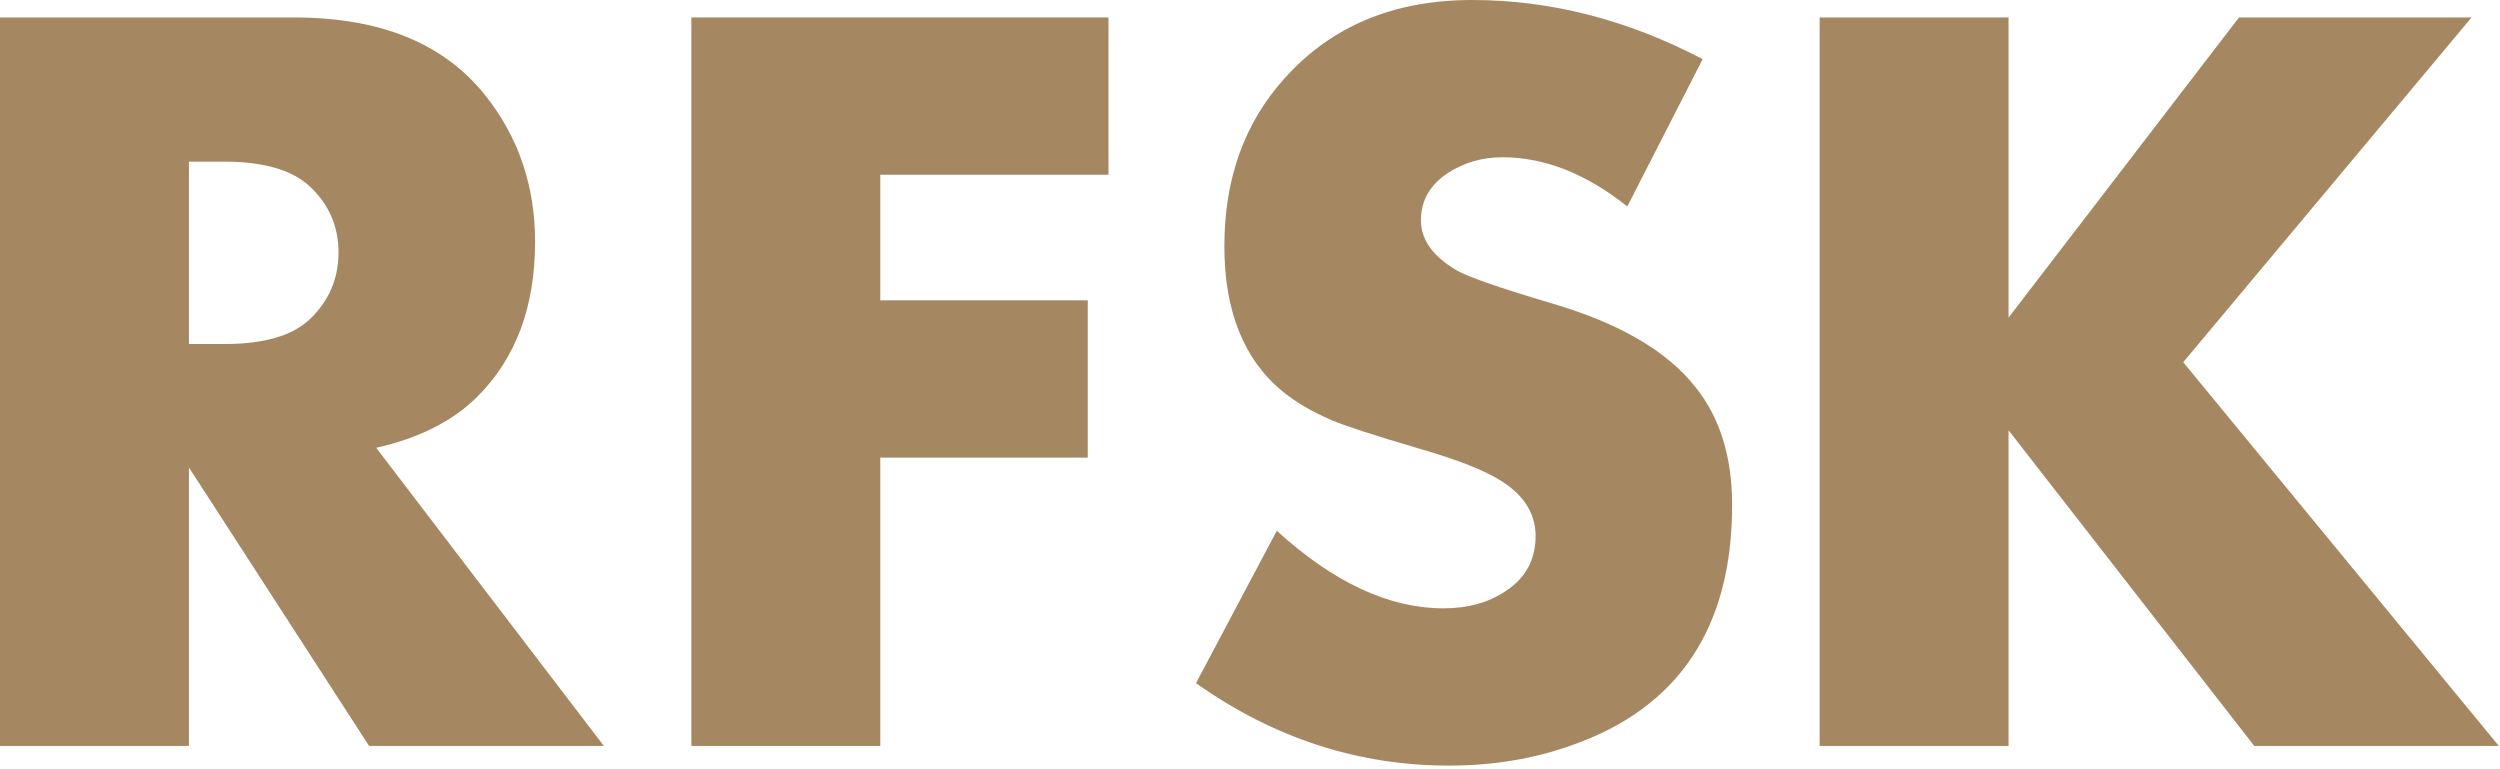
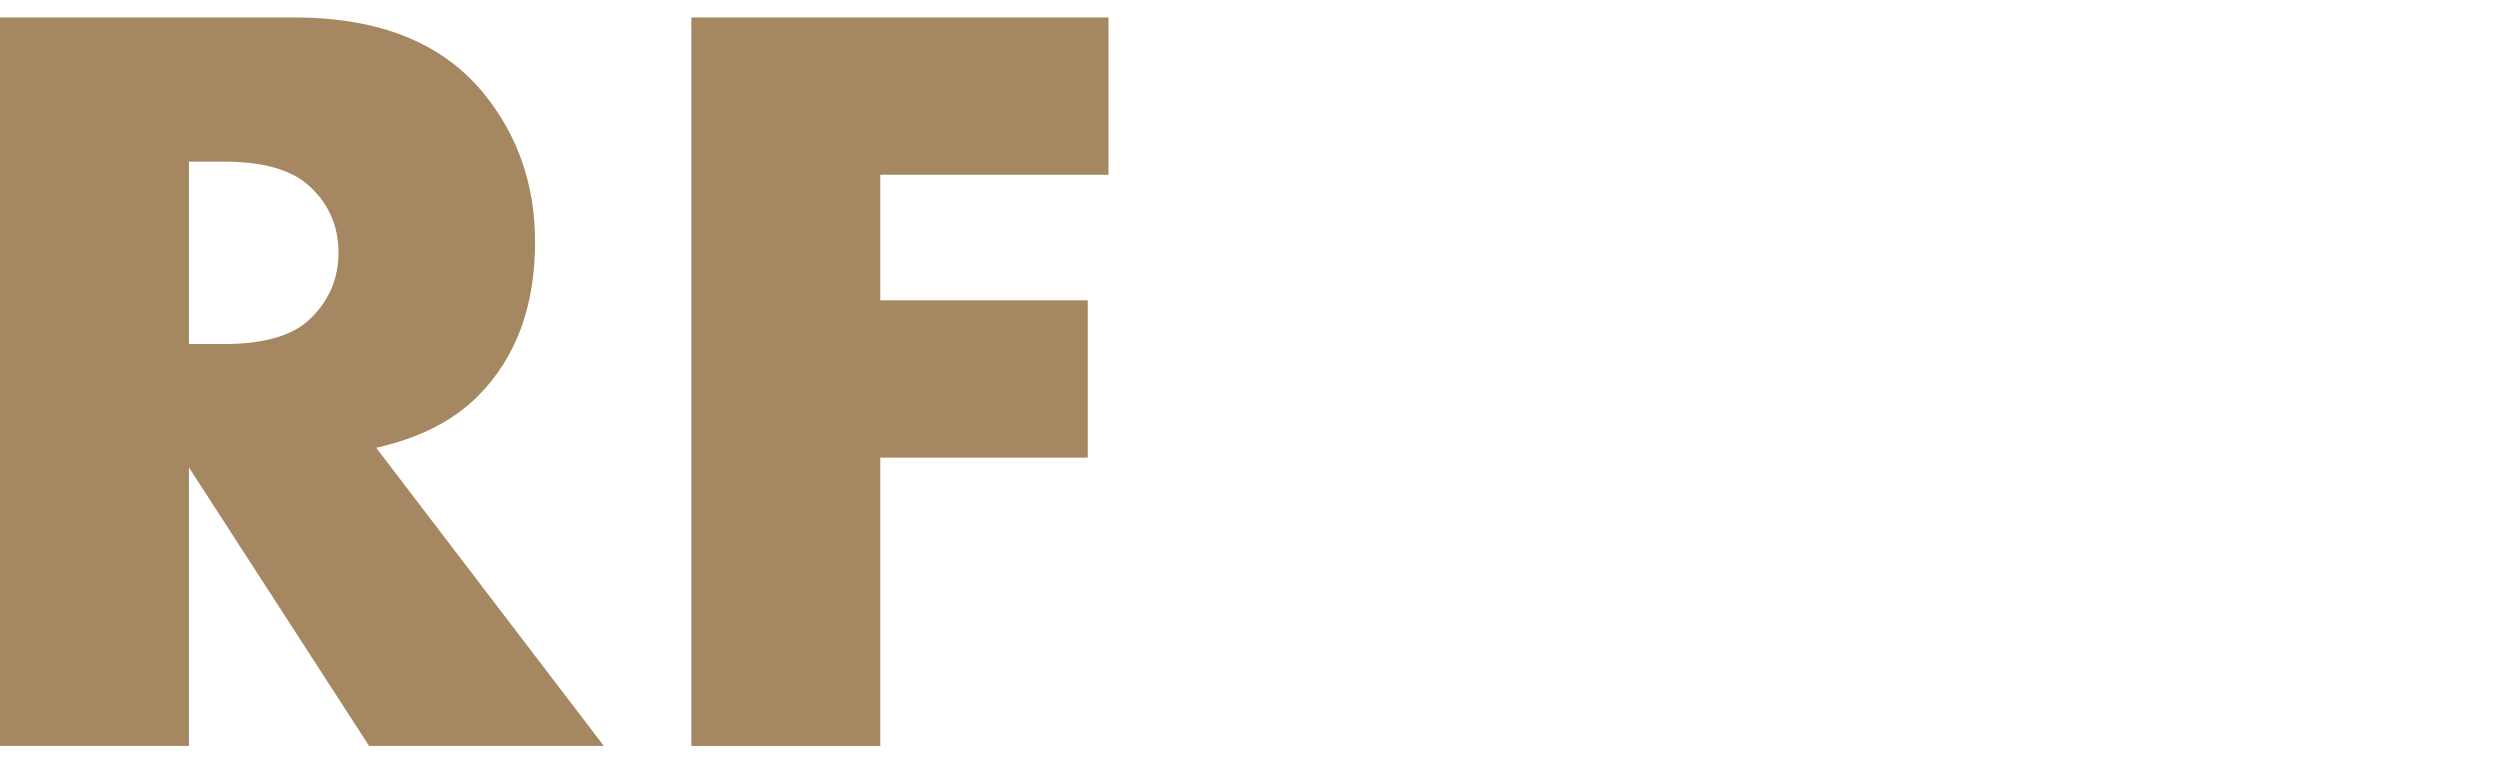
<svg xmlns="http://www.w3.org/2000/svg" width="400" height="123" viewBox="0 0 400 123" fill="none">
  <path d="M96.617 119.351H59.056L30.228 74.792V119.351H0V2.794H47.057C60.829 2.794 70.995 6.93 77.602 15.204C82.933 21.873 85.613 29.707 85.613 38.706C85.613 49.043 82.555 57.285 76.407 63.434C72.48 67.362 67.063 70.103 60.19 71.646L96.617 119.351V119.351ZM54.16 40.396C54.16 36.229 52.649 32.736 49.621 29.881C46.797 27.2 42.196 25.862 35.875 25.862H30.228V55.044H35.875C42.253 55.044 46.853 53.705 49.621 51.024C52.649 48.113 54.16 44.559 54.16 40.396Z" fill="#A58861" />
  <path d="M177.359 27.961H140.845V48.052H174.04V73.219H140.845V119.351H110.617V2.794H177.359V27.961Z" fill="#A58861" />
-   <path d="M277.141 80.788C277.141 100.506 268.522 113.35 251.254 119.32C245.228 121.449 238.764 122.496 231.835 122.496C217.272 122.496 203.792 118.099 191.359 109.305L204.287 84.924C213.371 93.198 222.251 97.334 230.961 97.334C234.862 97.334 238.212 96.4 240.918 94.566C244.094 92.498 245.693 89.556 245.693 85.741C245.693 82.274 243.946 79.393 240.423 77.09C237.804 75.374 233.377 73.597 227.204 71.82C219.692 69.608 214.974 68.061 213.05 67.218C209.965 65.906 207.346 64.364 205.191 62.617C198.987 57.49 195.898 49.742 195.898 39.406C195.898 28.599 199.105 19.657 205.539 12.523C213.024 4.163 223.037 0 235.532 0C248.082 0 260.368 3.146 272.423 9.464L260.368 33.027C253.76 27.782 247.122 25.162 240.393 25.162C237.161 25.162 234.25 26.005 231.687 27.665C228.807 29.56 227.347 32.067 227.347 35.239C227.347 38.328 229.241 41.005 233.055 43.246C234.776 44.268 239.871 46.045 248.404 48.578C259.086 51.724 266.719 56.151 271.259 61.917C275.191 66.81 277.141 73.102 277.141 80.788Z" fill="#A58861" />
-   <path d="M399.814 119.351H360.68L321.369 68.848V119.351H291.141V2.794H321.369V50.82L358.235 2.794H395.448L349.32 57.955L399.814 119.351Z" fill="#A58861" />
</svg>